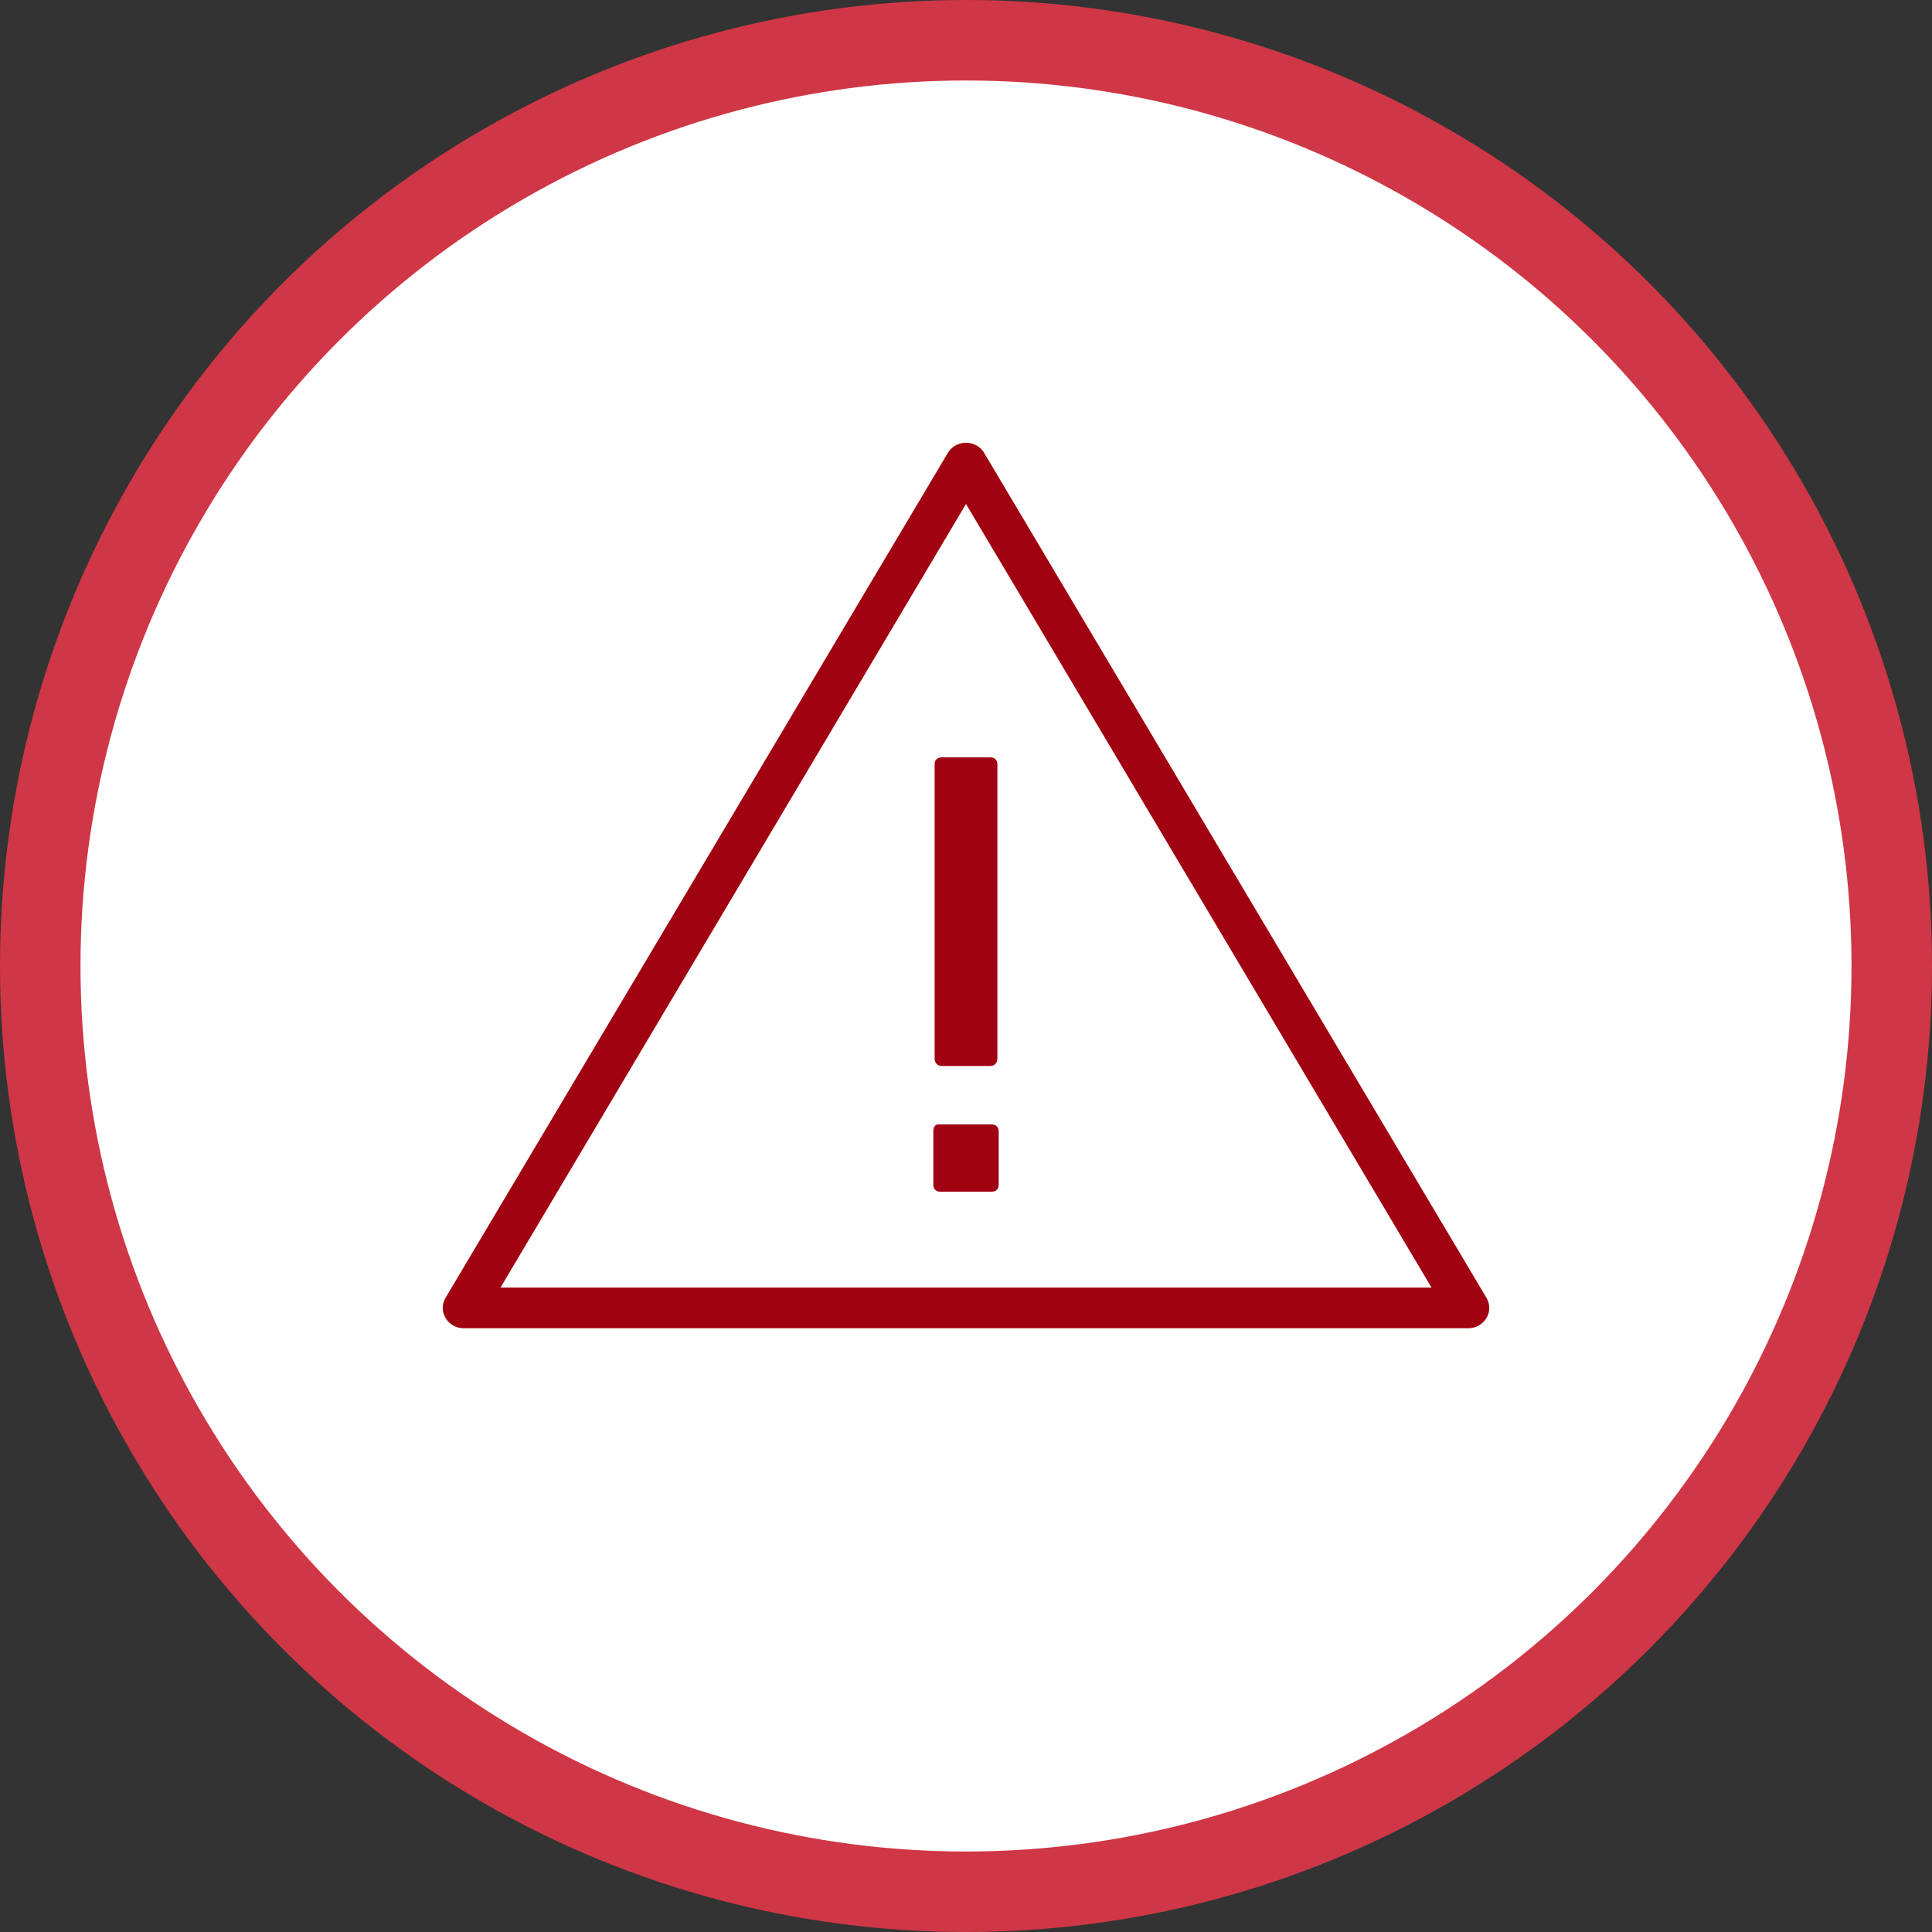
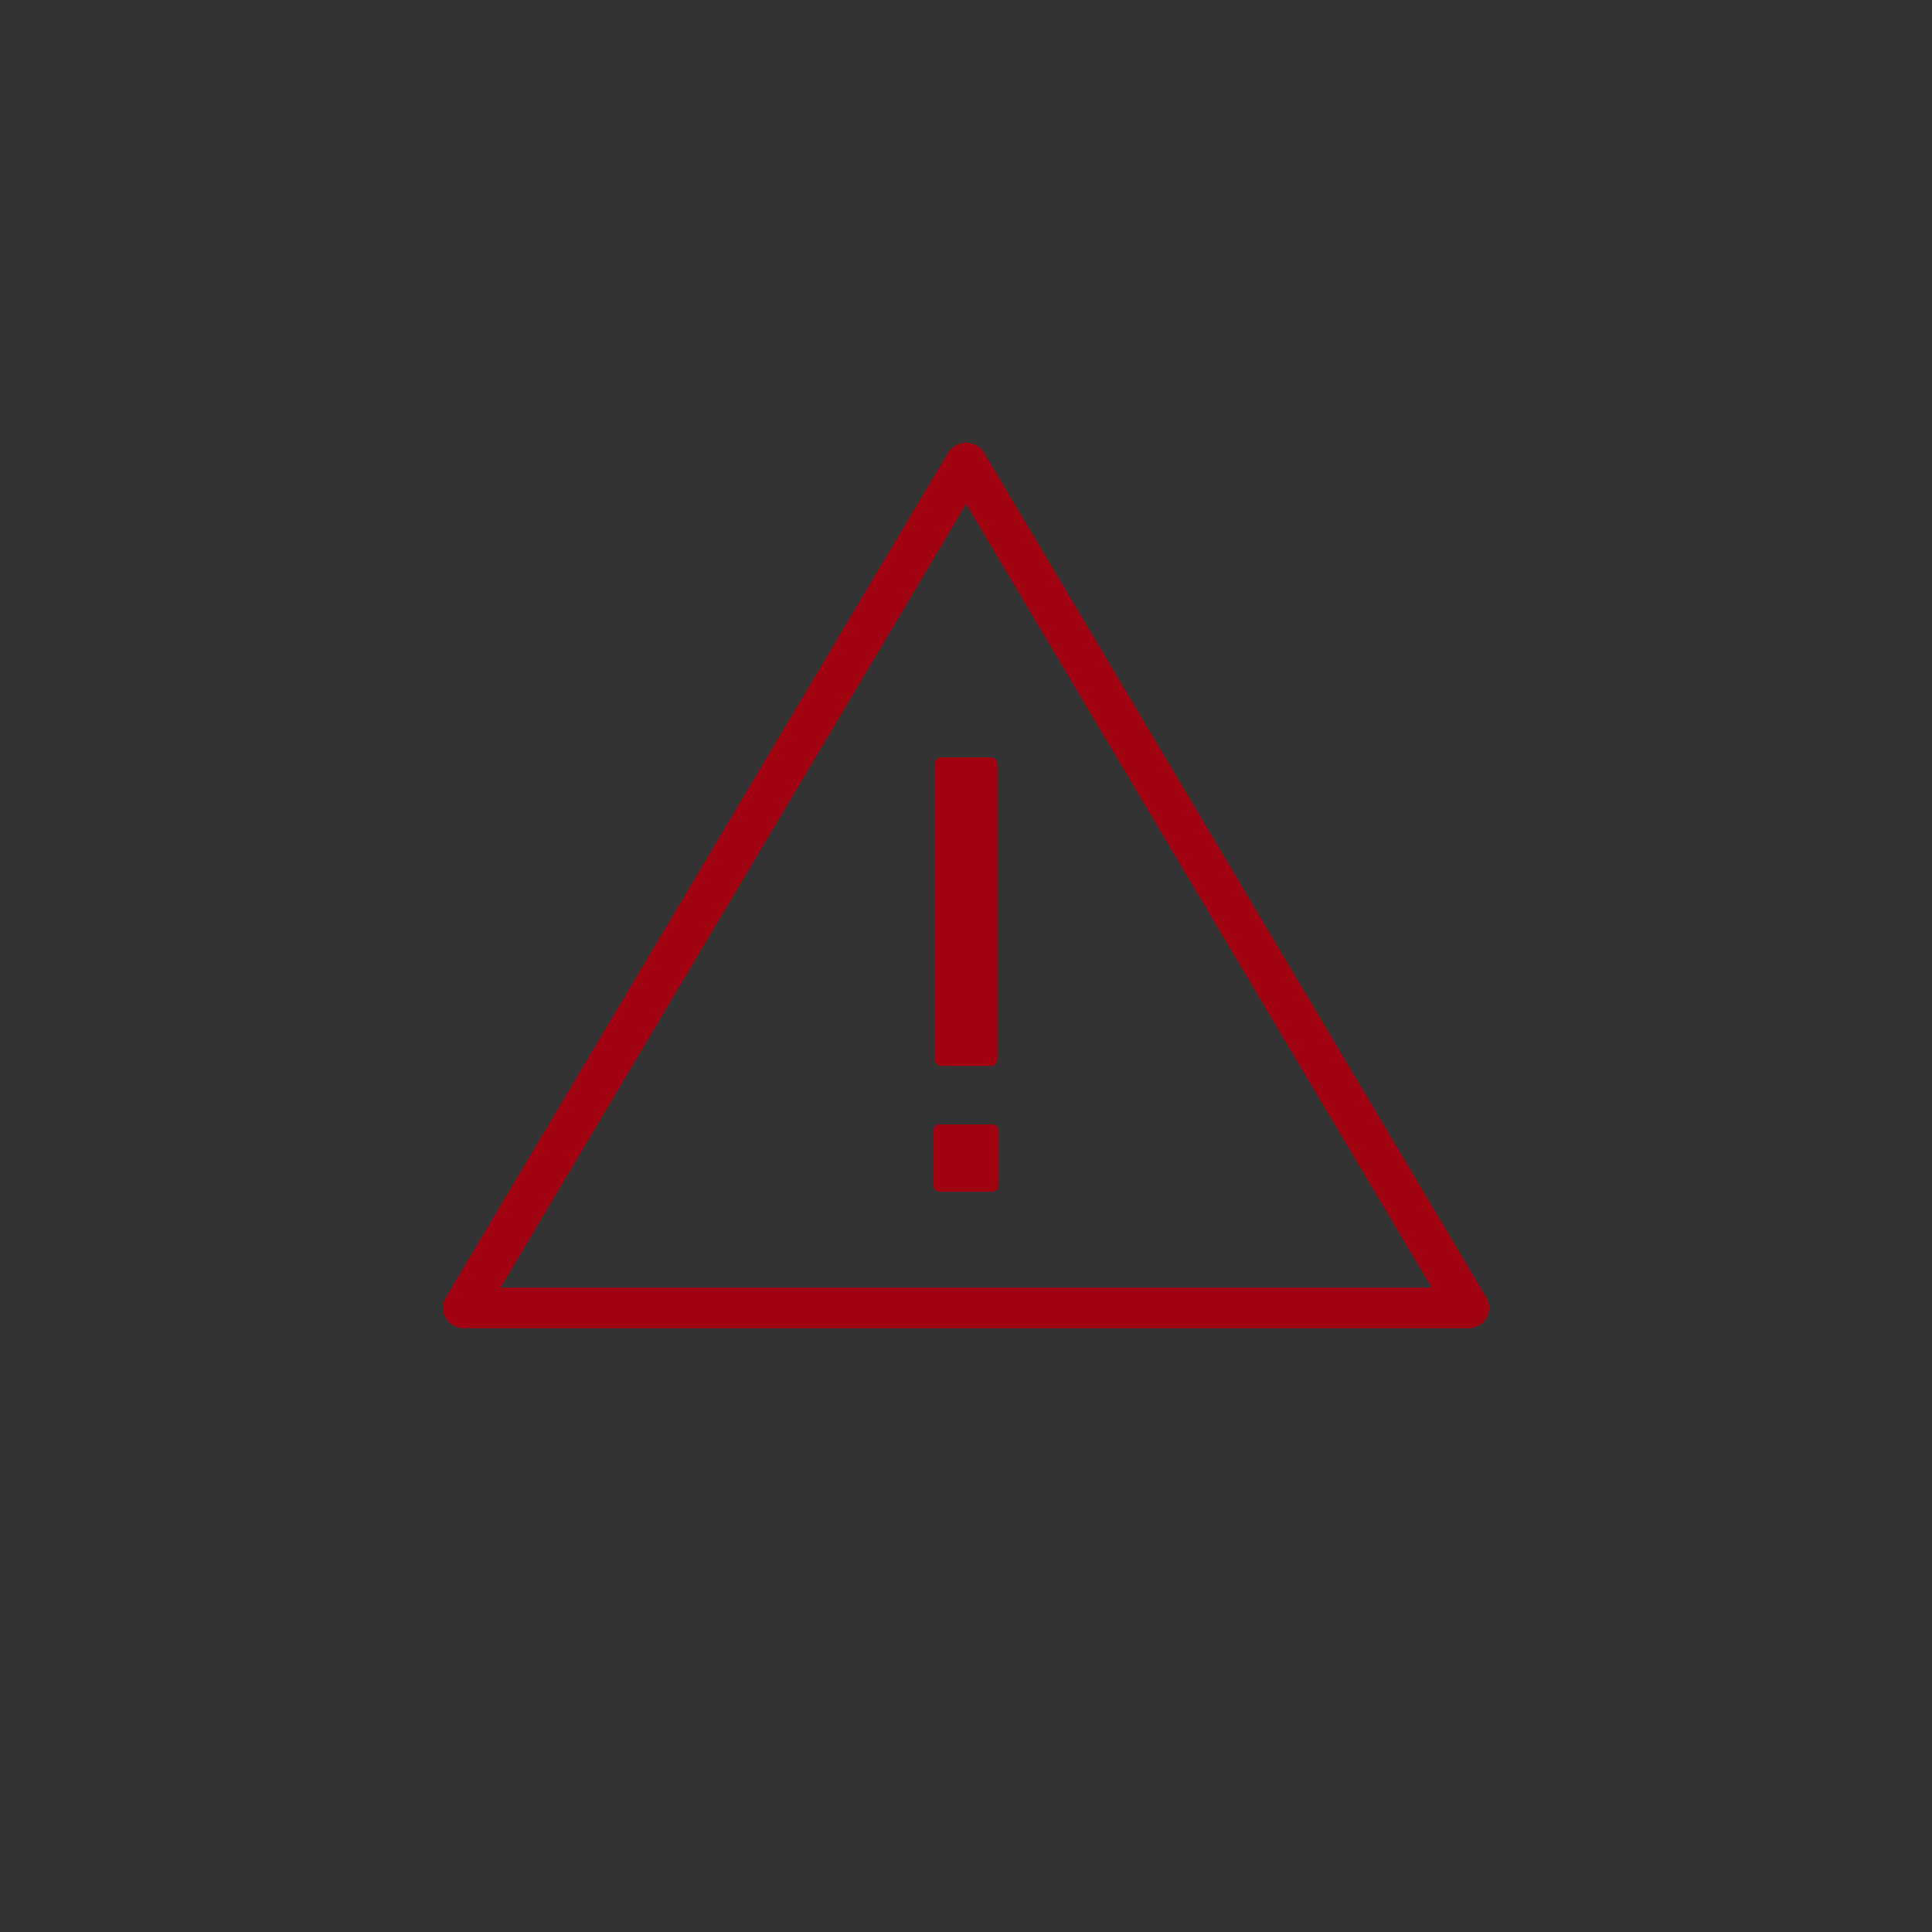
<svg xmlns="http://www.w3.org/2000/svg" width="48" height="48" viewBox="0 0 48 48" fill="none">
  <rect x="0" y="0" width="48" height="48" fill="#333333" stroke="none" />
-   <circle cx="24" cy="24" r="23" fill="white" stroke="#CF3746" stroke-width="2" />
  <path d="M23.919 11.006C23.76 11.03 23.622 11.123 23.545 11.259L11.07 32.243C10.976 32.4 10.976 32.594 11.072 32.749C11.165 32.905 11.338 33.002 11.525 33H36.475C36.662 33.002 36.835 32.905 36.928 32.749C37.024 32.594 37.024 32.4 36.93 32.243L24.455 11.259C24.349 11.073 24.134 10.973 23.919 11.006ZM24 12.521L35.566 31.99H12.434L24 12.521ZM23.399 18.816C23.287 18.816 23.22 18.881 23.22 18.99V26.295C23.22 26.403 23.287 26.484 23.399 26.484H24.601C24.713 26.484 24.78 26.403 24.78 26.295V18.99C24.78 18.881 24.713 18.816 24.601 18.816H23.399ZM23.285 27.936C23.216 27.961 23.188 28.028 23.188 28.109V29.434C23.188 29.543 23.255 29.608 23.366 29.608H24.634C24.745 29.608 24.812 29.543 24.812 29.434V28.109C24.812 28 24.745 27.936 24.634 27.936H23.366C23.338 27.936 23.308 27.928 23.285 27.936Z" fill="#A10211" />
</svg>